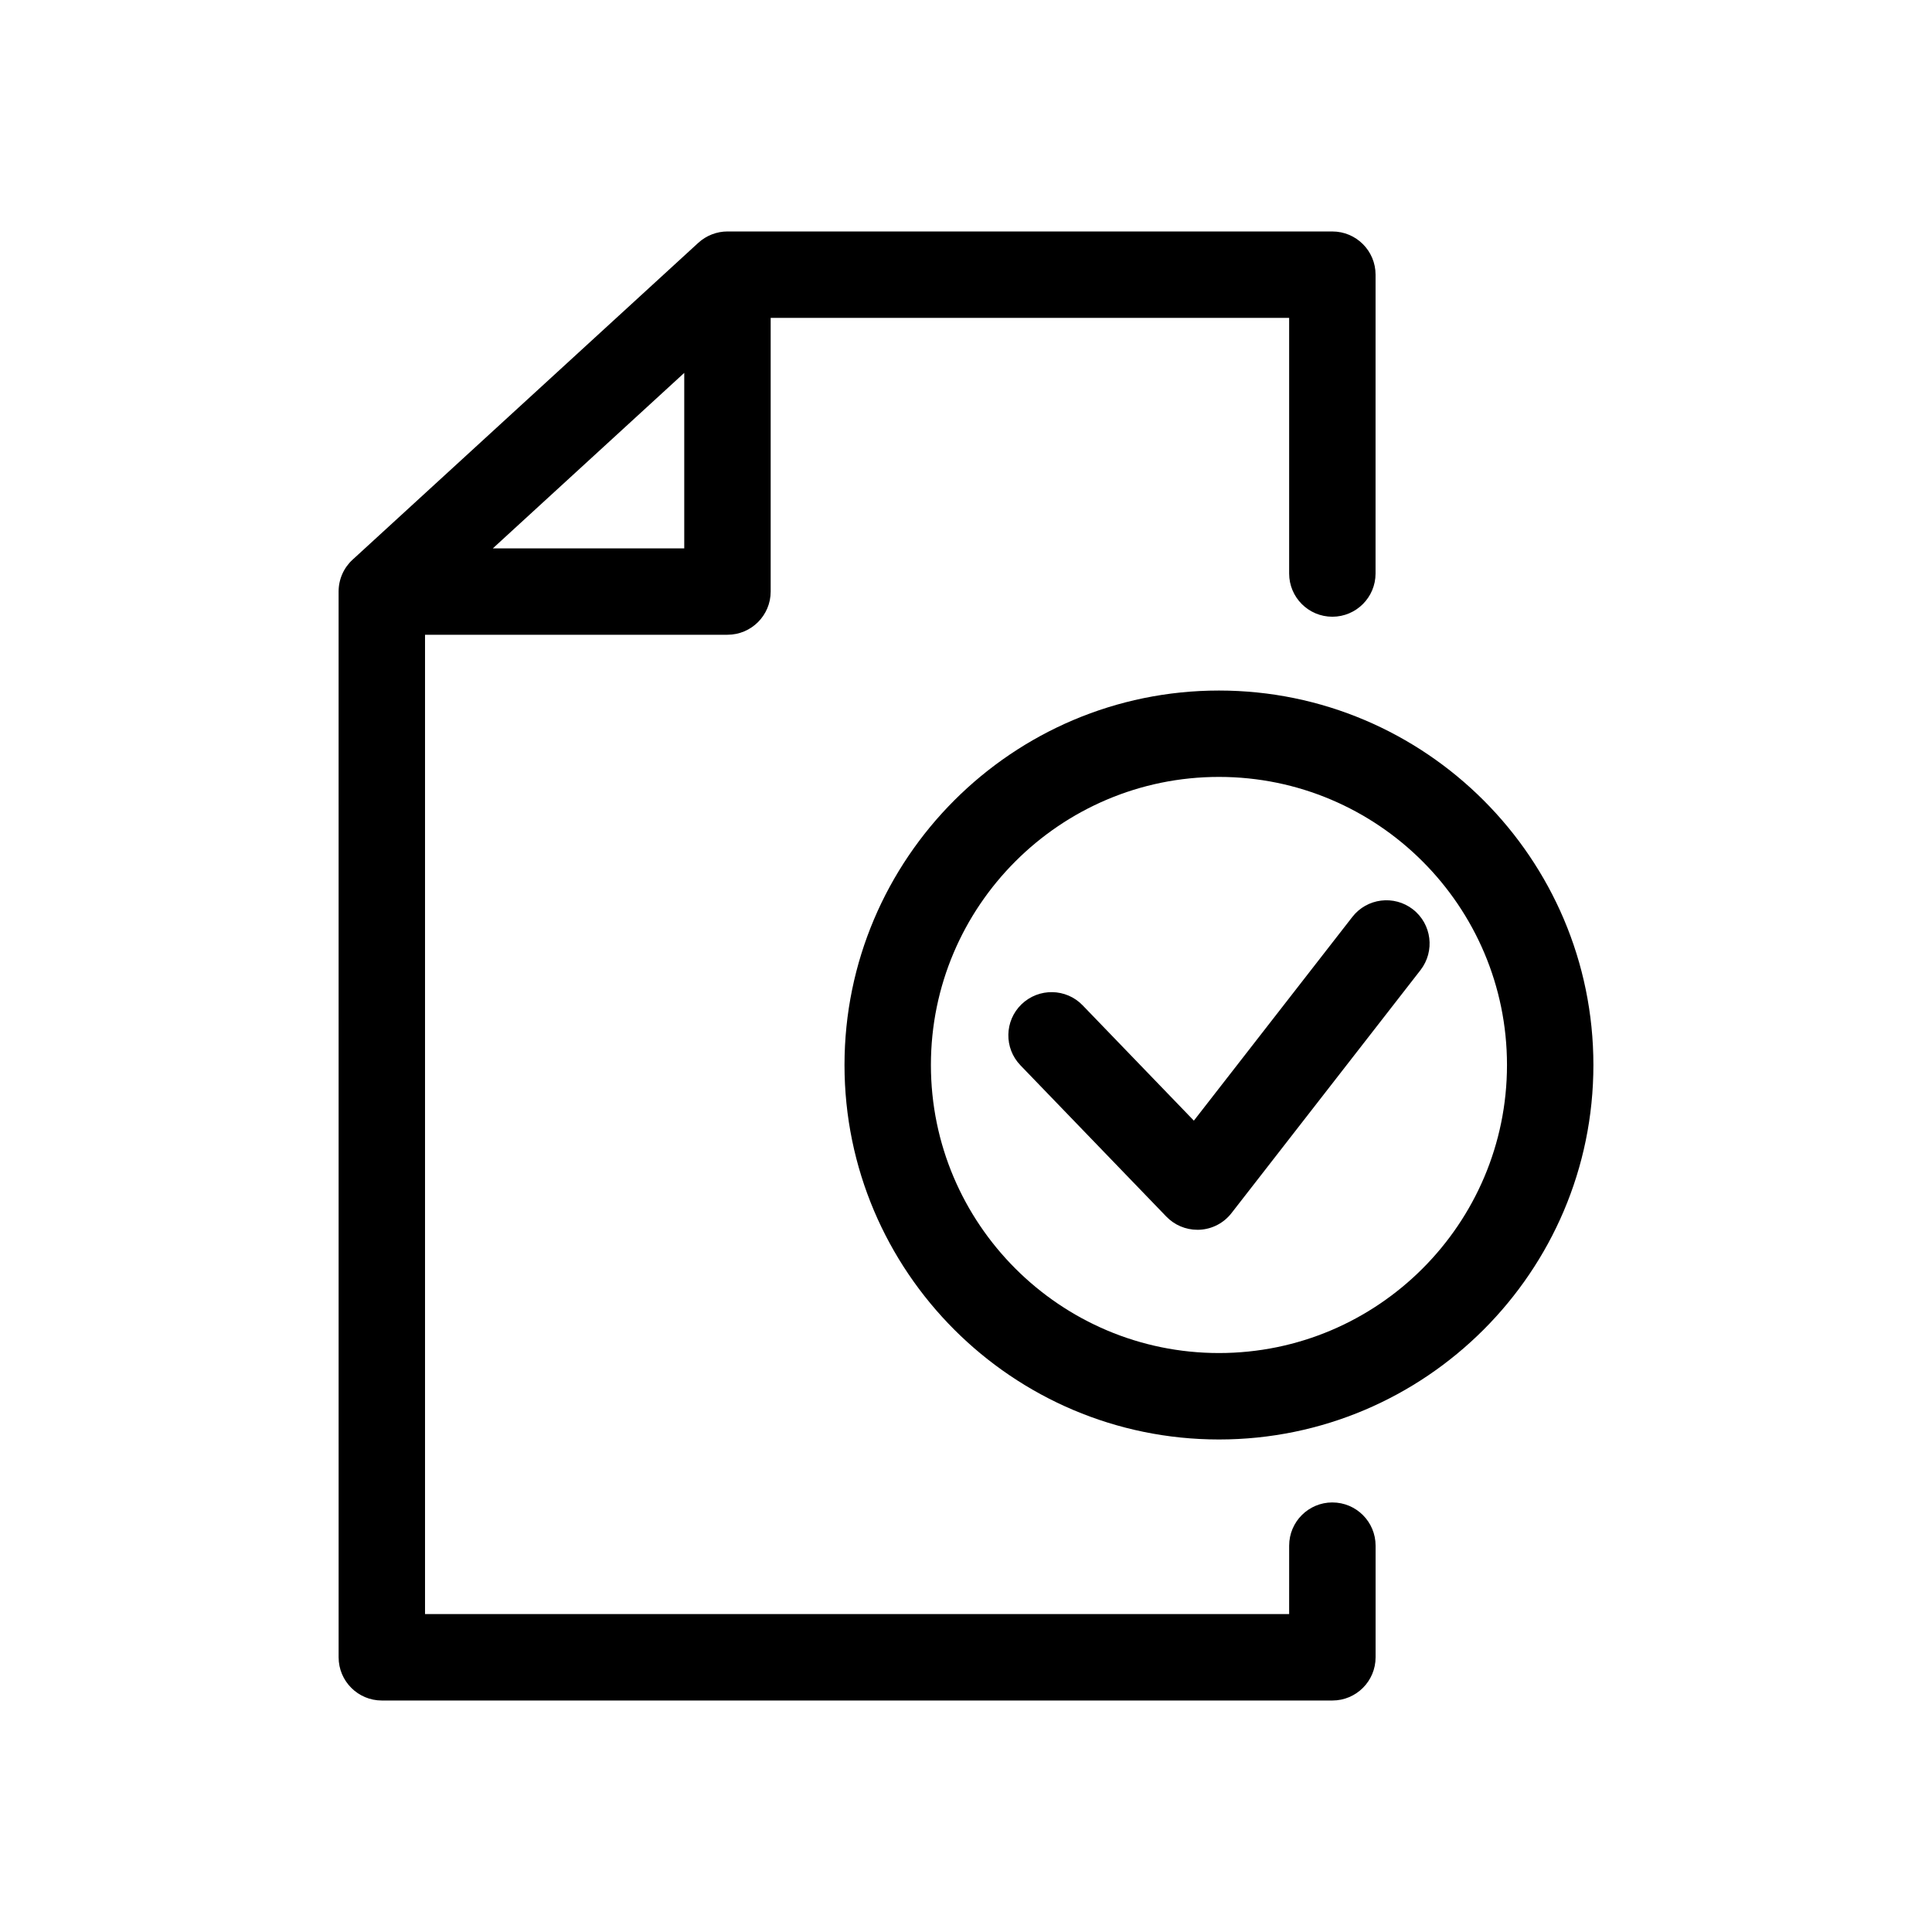
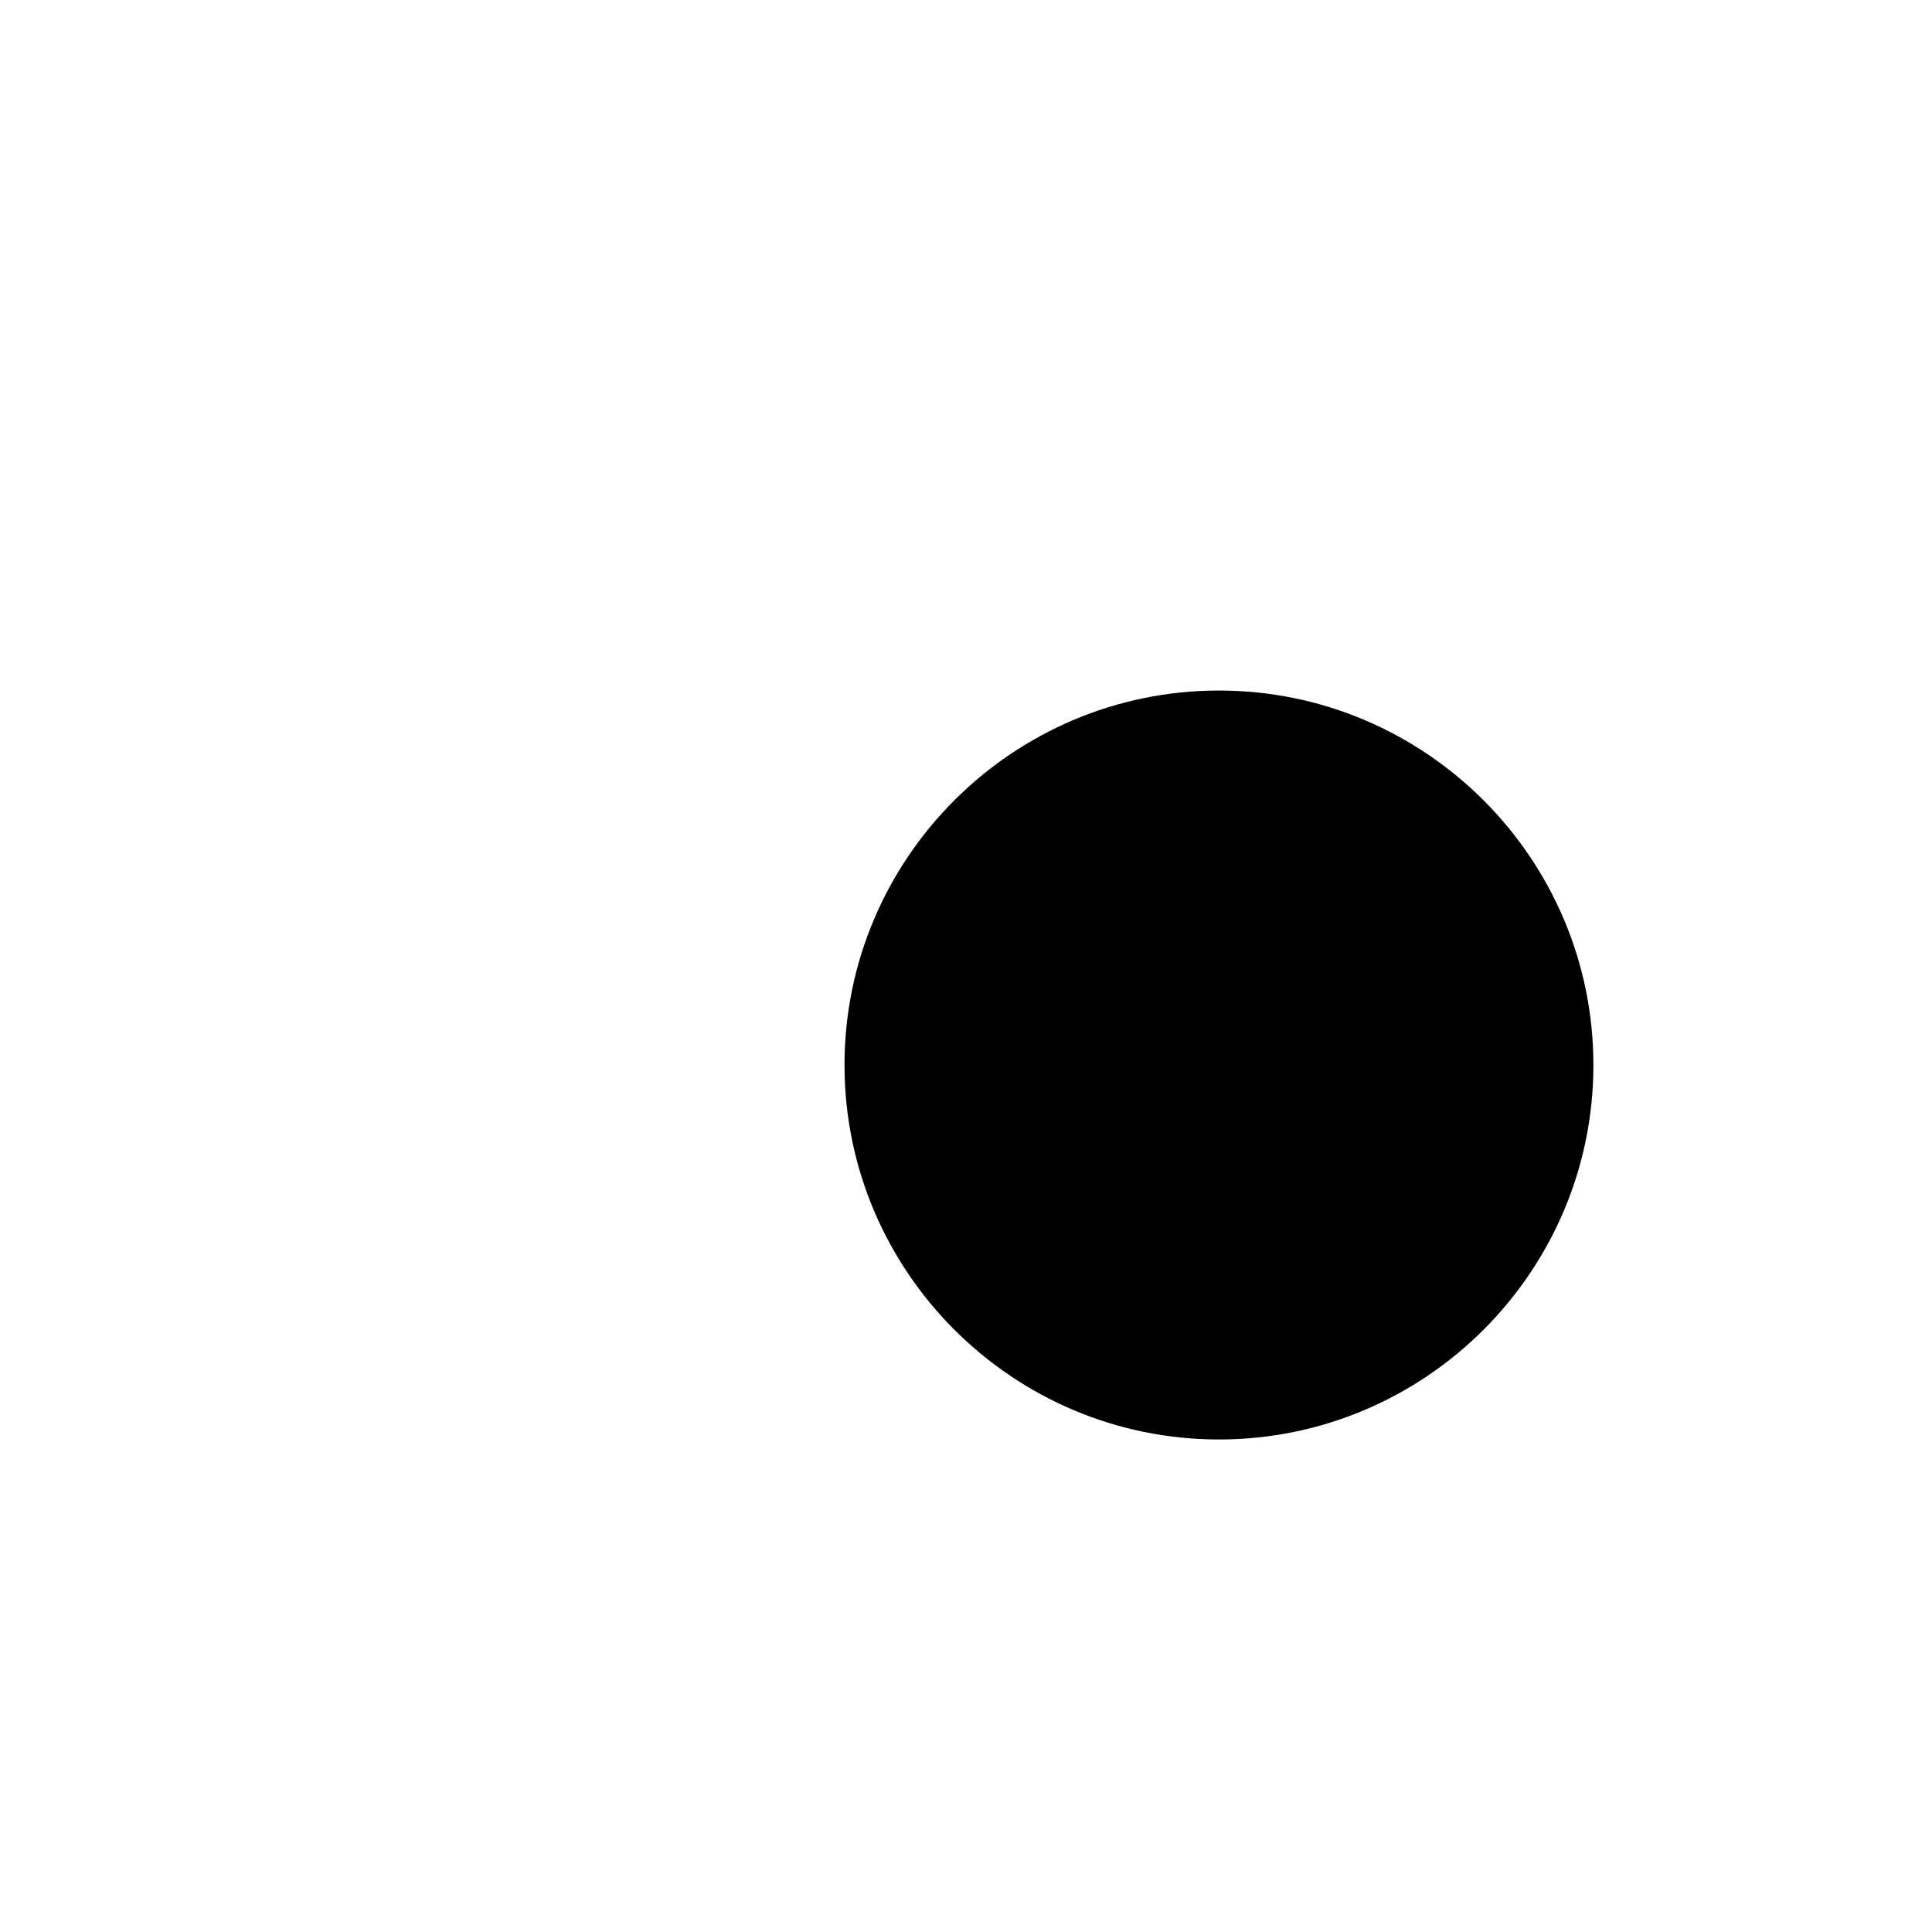
<svg xmlns="http://www.w3.org/2000/svg" fill="#000000" width="800px" height="800px" version="1.1" viewBox="144 144 512 512">
  <g>
-     <path d="m497.09 542.16c-6.32 0-11.449 5.129-11.449 11.449l-0.004 18.137h-229v-259.53h80.152c6.32 0 11.449-5.129 11.449-11.449v-72.527h137.4v67.75c0 6.32 5.129 11.449 11.449 11.449 6.32 0 11.449-5.129 11.449-11.449l0.004-79.199c0-6.32-5.129-11.449-11.449-11.449l-160.29-0.004c-2.863 0-5.621 1.078-7.742 3.012l-91.613 83.965c-2.371 2.164-3.711 5.234-3.711 8.438l0.004 282.45c0 6.32 5.129 11.449 11.449 11.449h251.91c6.32 0 11.449-5.129 11.449-11.449v-29.586c0-6.324-5.129-11.453-11.449-11.453zm-222.48-252.84 50.723-46.5v46.5z" />
-     <path d="m467.04 327c-54.719 0-99.238 44.52-99.238 99.238s44.52 99.238 99.238 99.238c54.711 0 99.227-44.52 99.227-99.238s-44.516-99.238-99.227-99.238zm0 175.57c-42.09 0-76.34-34.246-76.34-76.34 0-42.09 34.246-76.34 76.34-76.34 42.09 0 76.328 34.246 76.328 76.34 0 42.09-34.238 76.34-76.328 76.34z" />
-     <path d="m518.44 384.99c-4.981-3.871-12.184-2.988-16.066 2.016l-41.988 53.977-29.473-30.562c-4.387-4.547-11.621-4.672-16.191-0.285-4.547 4.387-4.684 11.633-0.285 16.191l38.645 40.074c2.164 2.246 5.141 3.504 8.246 3.504 0.207 0 0.402 0 0.605-0.012 3.32-0.172 6.391-1.785 8.426-4.41l50.094-64.406c3.871-5.004 2.981-12.195-2.012-16.086z" />
+     <path d="m467.04 327c-54.719 0-99.238 44.52-99.238 99.238s44.52 99.238 99.238 99.238c54.711 0 99.227-44.52 99.227-99.238s-44.516-99.238-99.227-99.238zm0 175.57z" />
  </g>
</svg>